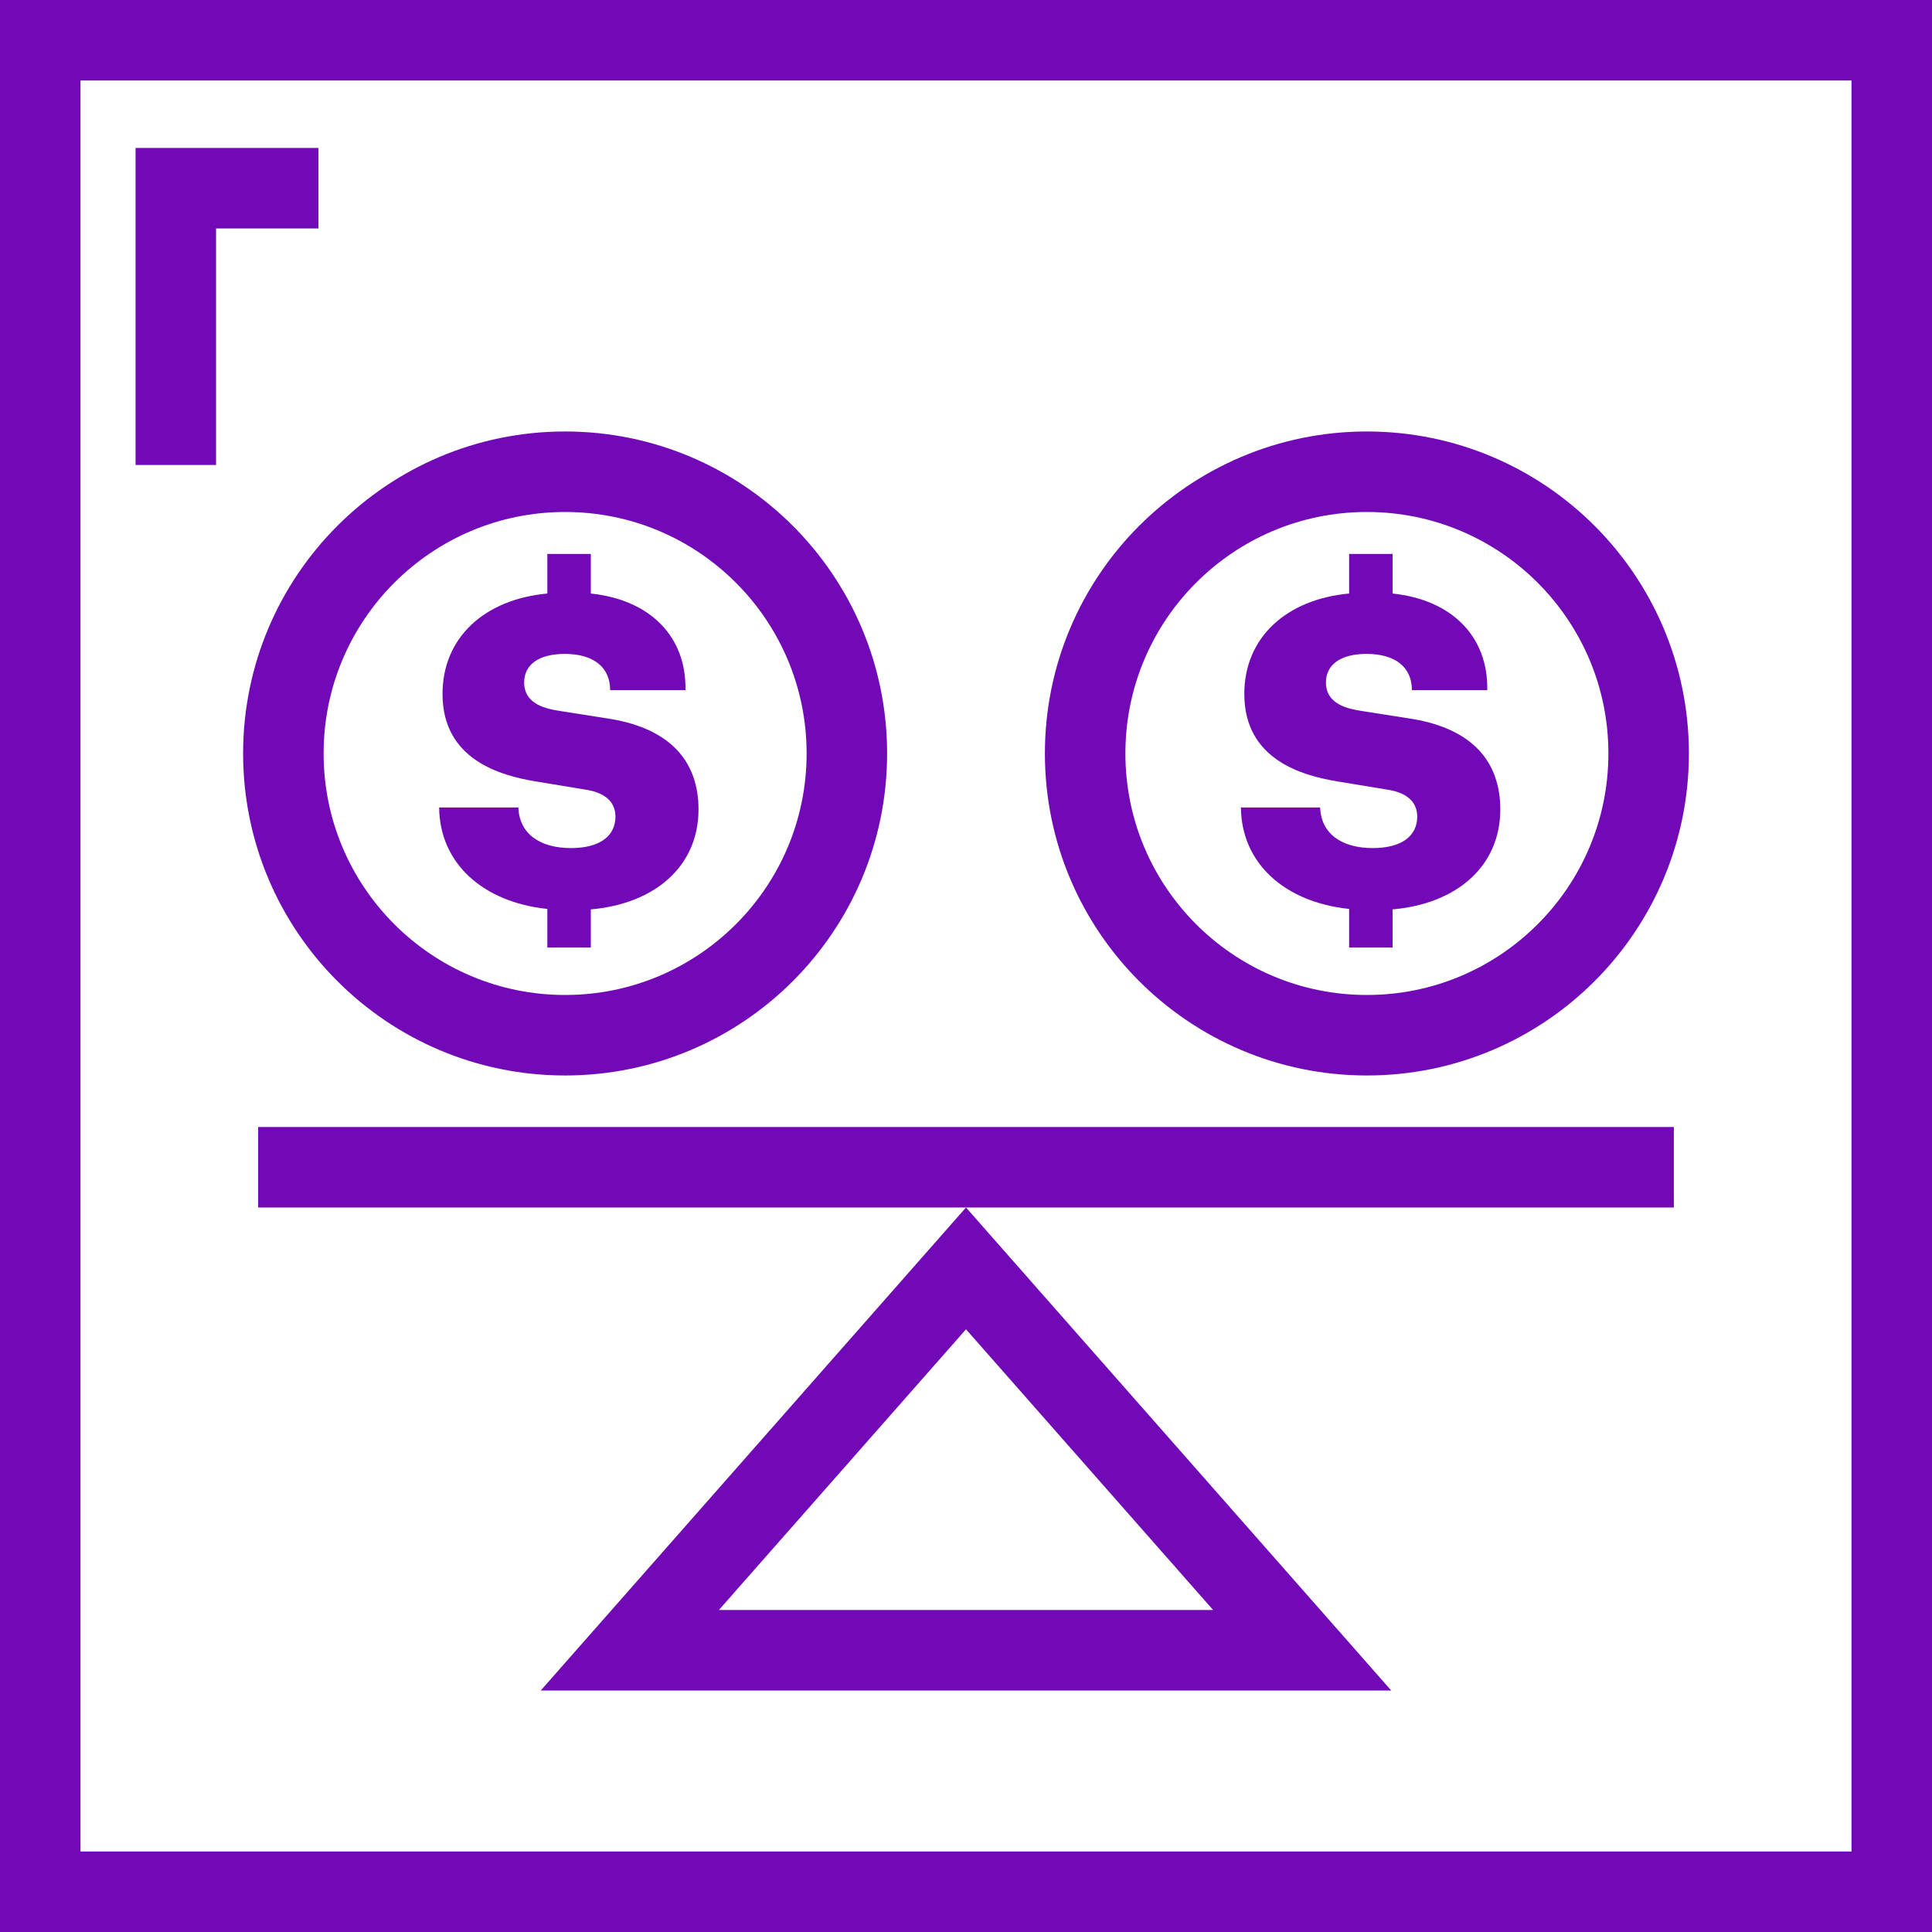
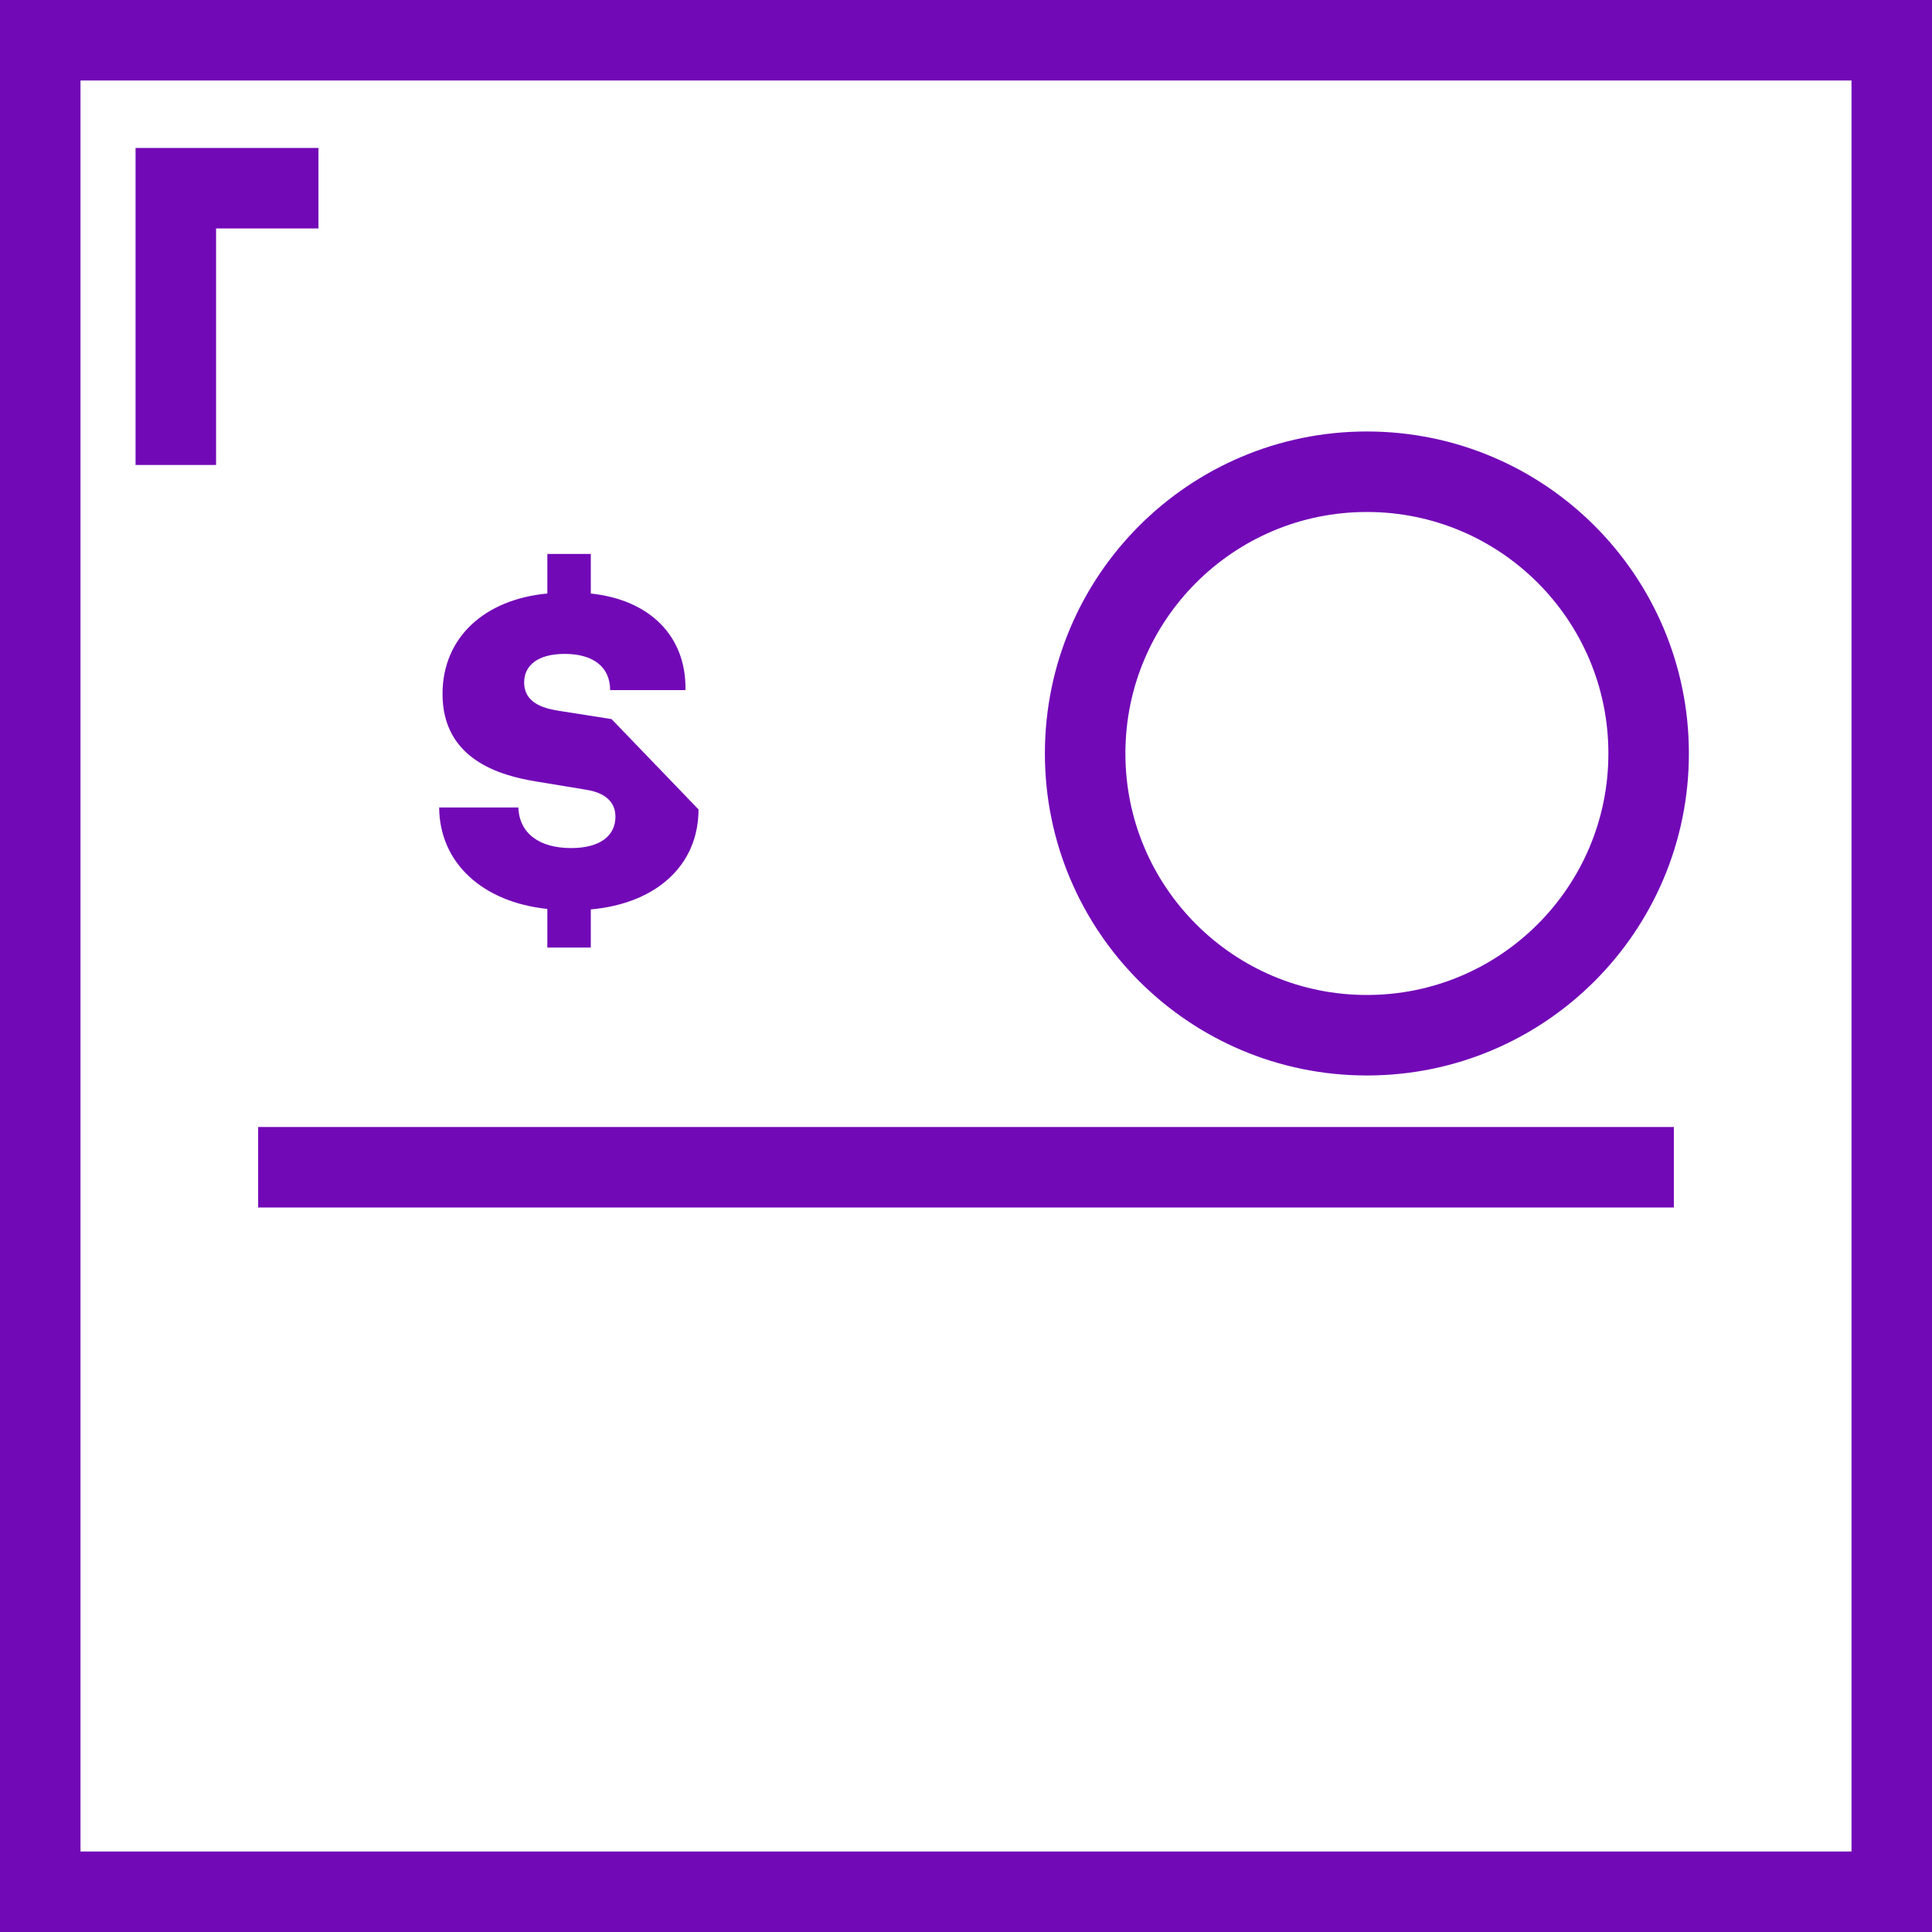
<svg xmlns="http://www.w3.org/2000/svg" width="120" height="120" viewBox="0 0 120 120" fill="none">
  <rect x="2.5" y="2.5" width="115" height="115" stroke="#7209B7" stroke-width="5" />
  <path d="M10.92 28.88V11.69H19.78" stroke="#7209B7" stroke-width="5" stroke-miterlimit="10" />
-   <path d="M80.881 102.5H39.119L60 78.782L80.881 102.5Z" stroke="#7209B7" stroke-width="5" />
  <line x1="16.034" y1="72.5" x2="103.966" y2="72.5" stroke="#7209B7" stroke-width="5" />
-   <circle cx="35.1" cy="46.8" r="17.5" stroke="#7209B7" stroke-width="5" />
-   <path d="M43.386 50.275C43.386 53.755 40.746 56.125 36.696 56.485V58.855H33.996V56.455C29.976 56.035 27.306 53.605 27.276 50.155H32.196C32.256 51.775 33.516 52.675 35.466 52.675C37.296 52.675 38.226 51.895 38.226 50.725C38.226 49.795 37.566 49.225 36.366 49.045L33.276 48.535C31.086 48.175 27.486 47.185 27.486 43.105C27.486 39.595 30.096 37.225 33.996 36.865V34.405H36.696V36.865C40.386 37.255 42.636 39.535 42.576 42.865H37.896C37.896 41.425 36.846 40.615 35.076 40.615C33.396 40.615 32.556 41.335 32.556 42.385C32.556 43.795 34.026 44.035 34.746 44.155L37.986 44.665C41.646 45.295 43.386 47.305 43.386 50.275Z" fill="#7209B7" />
+   <path d="M43.386 50.275C43.386 53.755 40.746 56.125 36.696 56.485V58.855H33.996V56.455C29.976 56.035 27.306 53.605 27.276 50.155H32.196C32.256 51.775 33.516 52.675 35.466 52.675C37.296 52.675 38.226 51.895 38.226 50.725C38.226 49.795 37.566 49.225 36.366 49.045L33.276 48.535C31.086 48.175 27.486 47.185 27.486 43.105C27.486 39.595 30.096 37.225 33.996 36.865V34.405H36.696V36.865C40.386 37.255 42.636 39.535 42.576 42.865H37.896C37.896 41.425 36.846 40.615 35.076 40.615C33.396 40.615 32.556 41.335 32.556 42.385C32.556 43.795 34.026 44.035 34.746 44.155L37.986 44.665Z" fill="#7209B7" />
  <circle cx="84.9" cy="46.8" r="17.5" stroke="#7209B7" stroke-width="5" />
-   <path d="M93.186 50.275C93.186 53.755 90.546 56.125 86.496 56.485V58.855H83.796V56.455C79.776 56.035 77.106 53.605 77.076 50.155H81.996C82.056 51.775 83.316 52.675 85.266 52.675C87.096 52.675 88.026 51.895 88.026 50.725C88.026 49.795 87.366 49.225 86.166 49.045L83.076 48.535C80.886 48.175 77.286 47.185 77.286 43.105C77.286 39.595 79.896 37.225 83.796 36.865V34.405H86.496V36.865C90.186 37.255 92.436 39.535 92.376 42.865H87.696C87.696 41.425 86.646 40.615 84.876 40.615C83.196 40.615 82.356 41.335 82.356 42.385C82.356 43.795 83.826 44.035 84.546 44.155L87.786 44.665C91.446 45.295 93.186 47.305 93.186 50.275Z" fill="#7209B7" />
</svg>